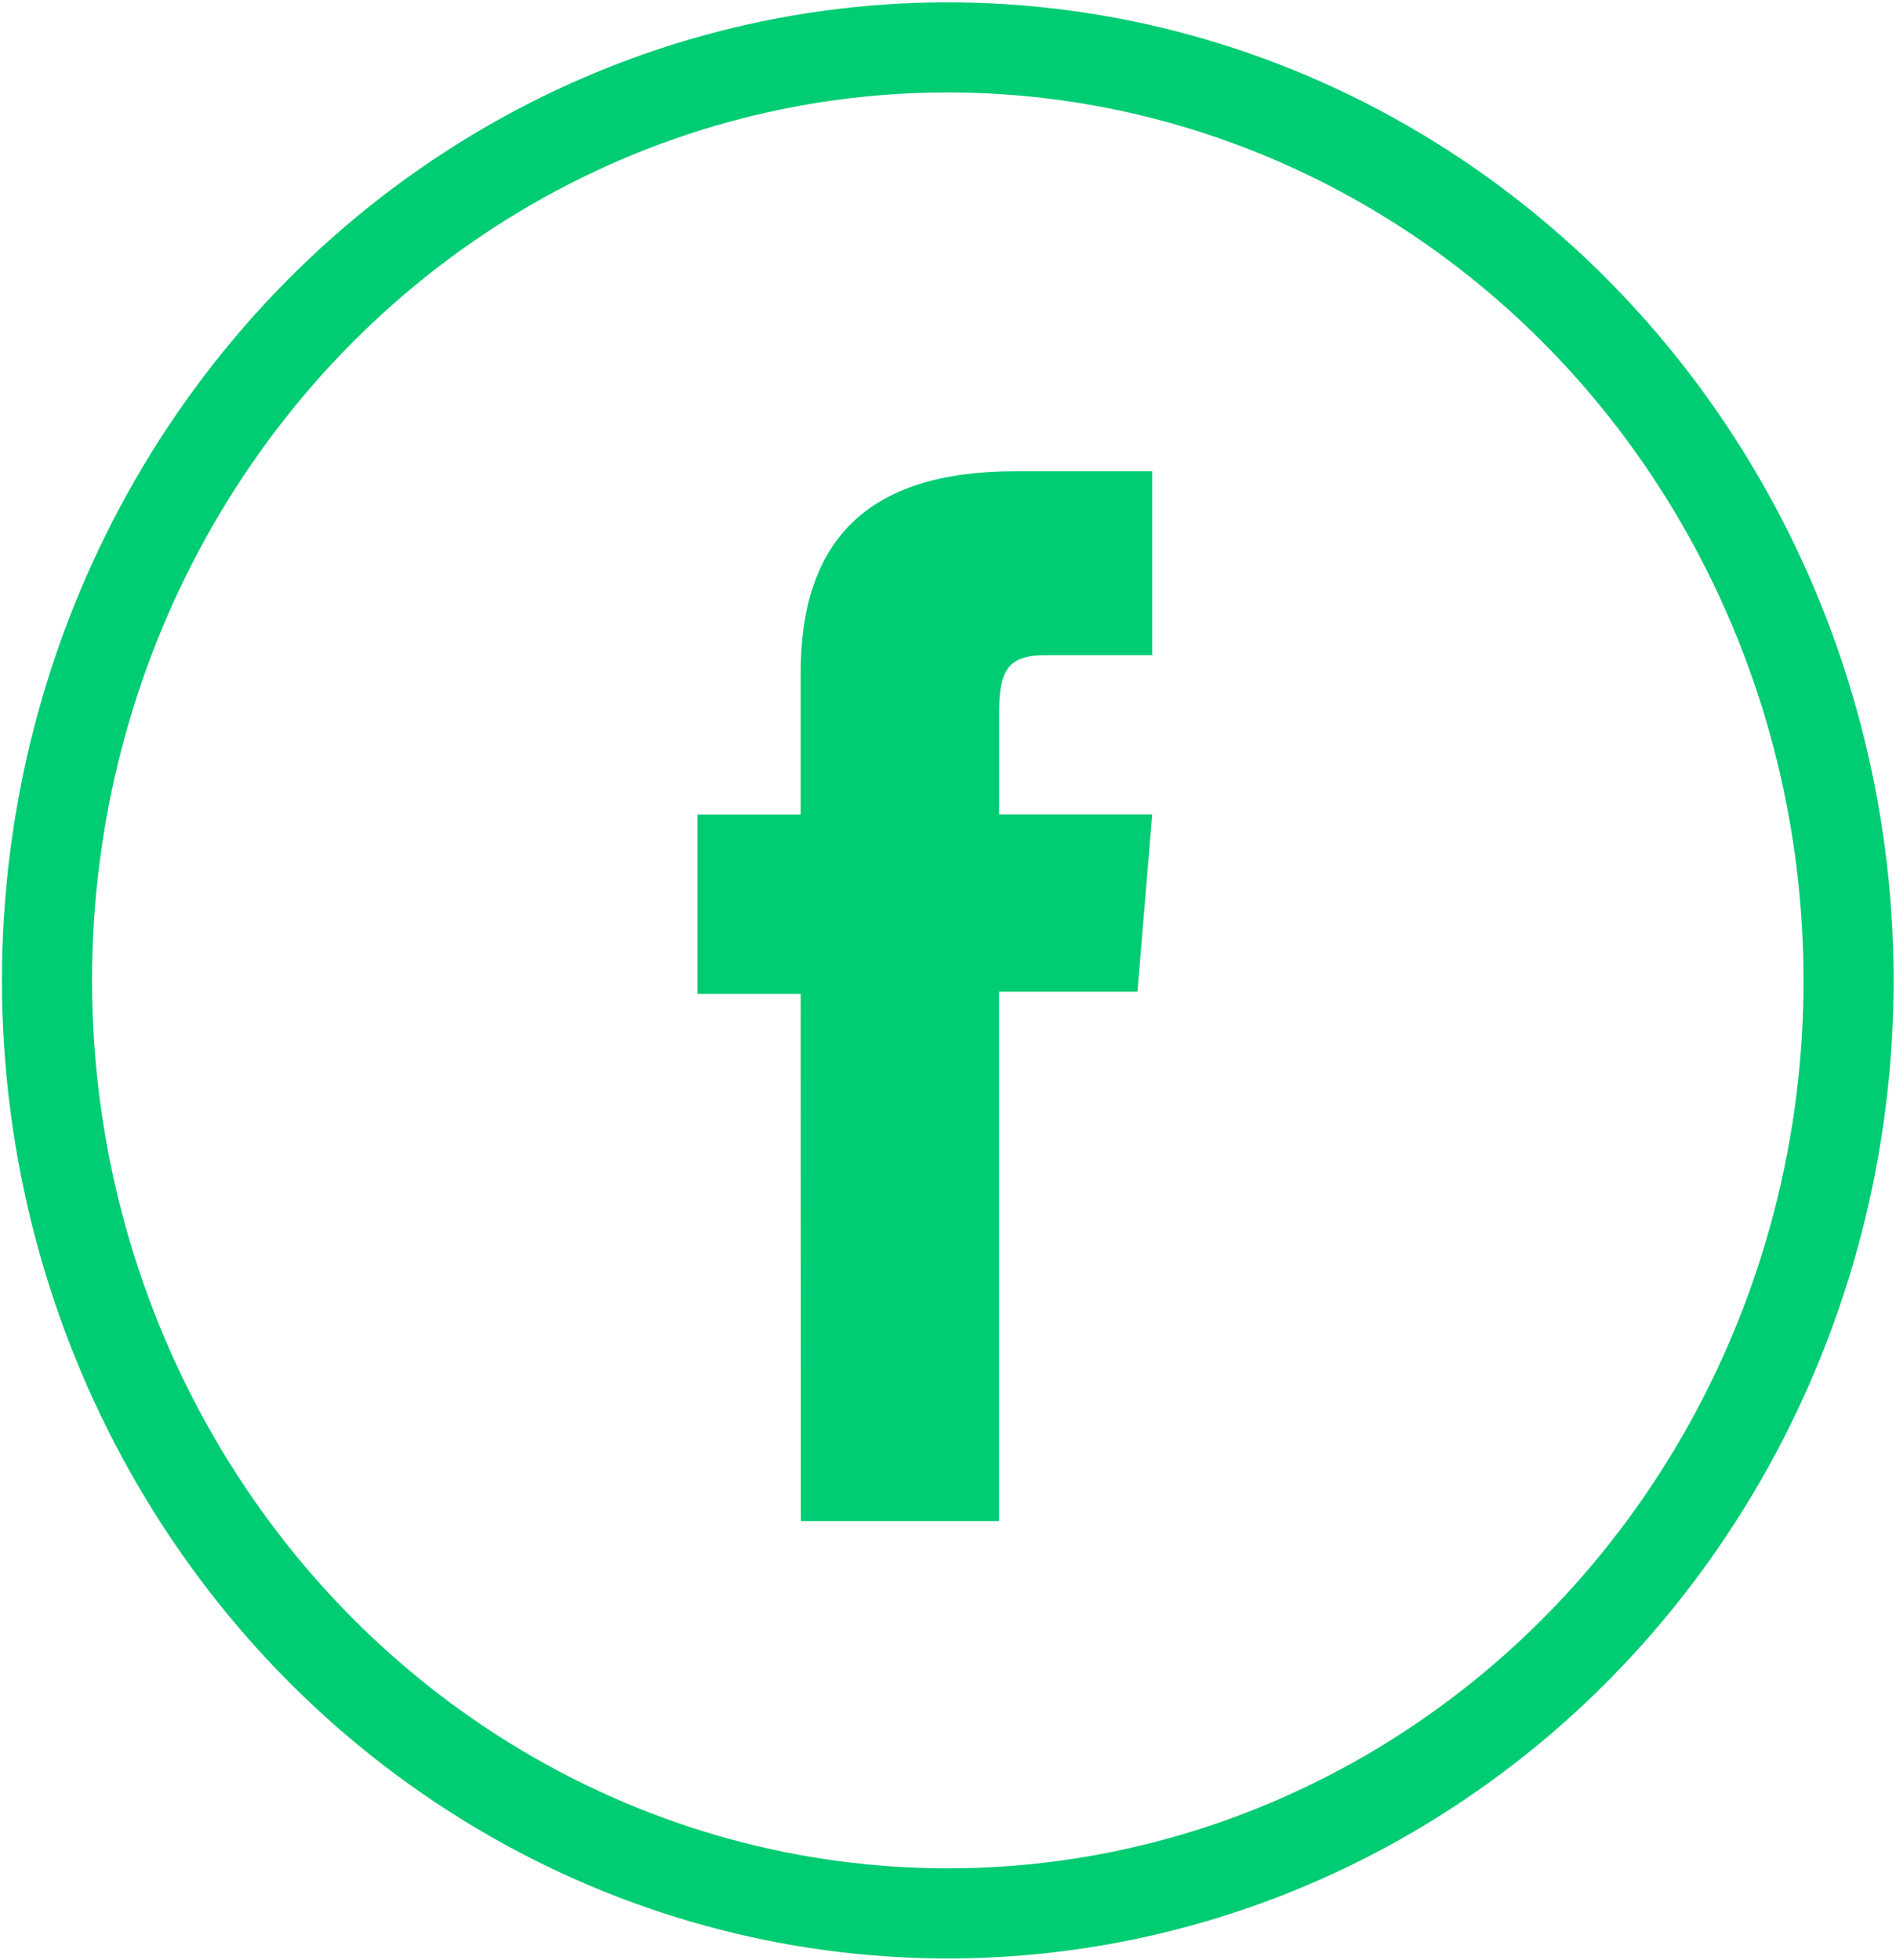
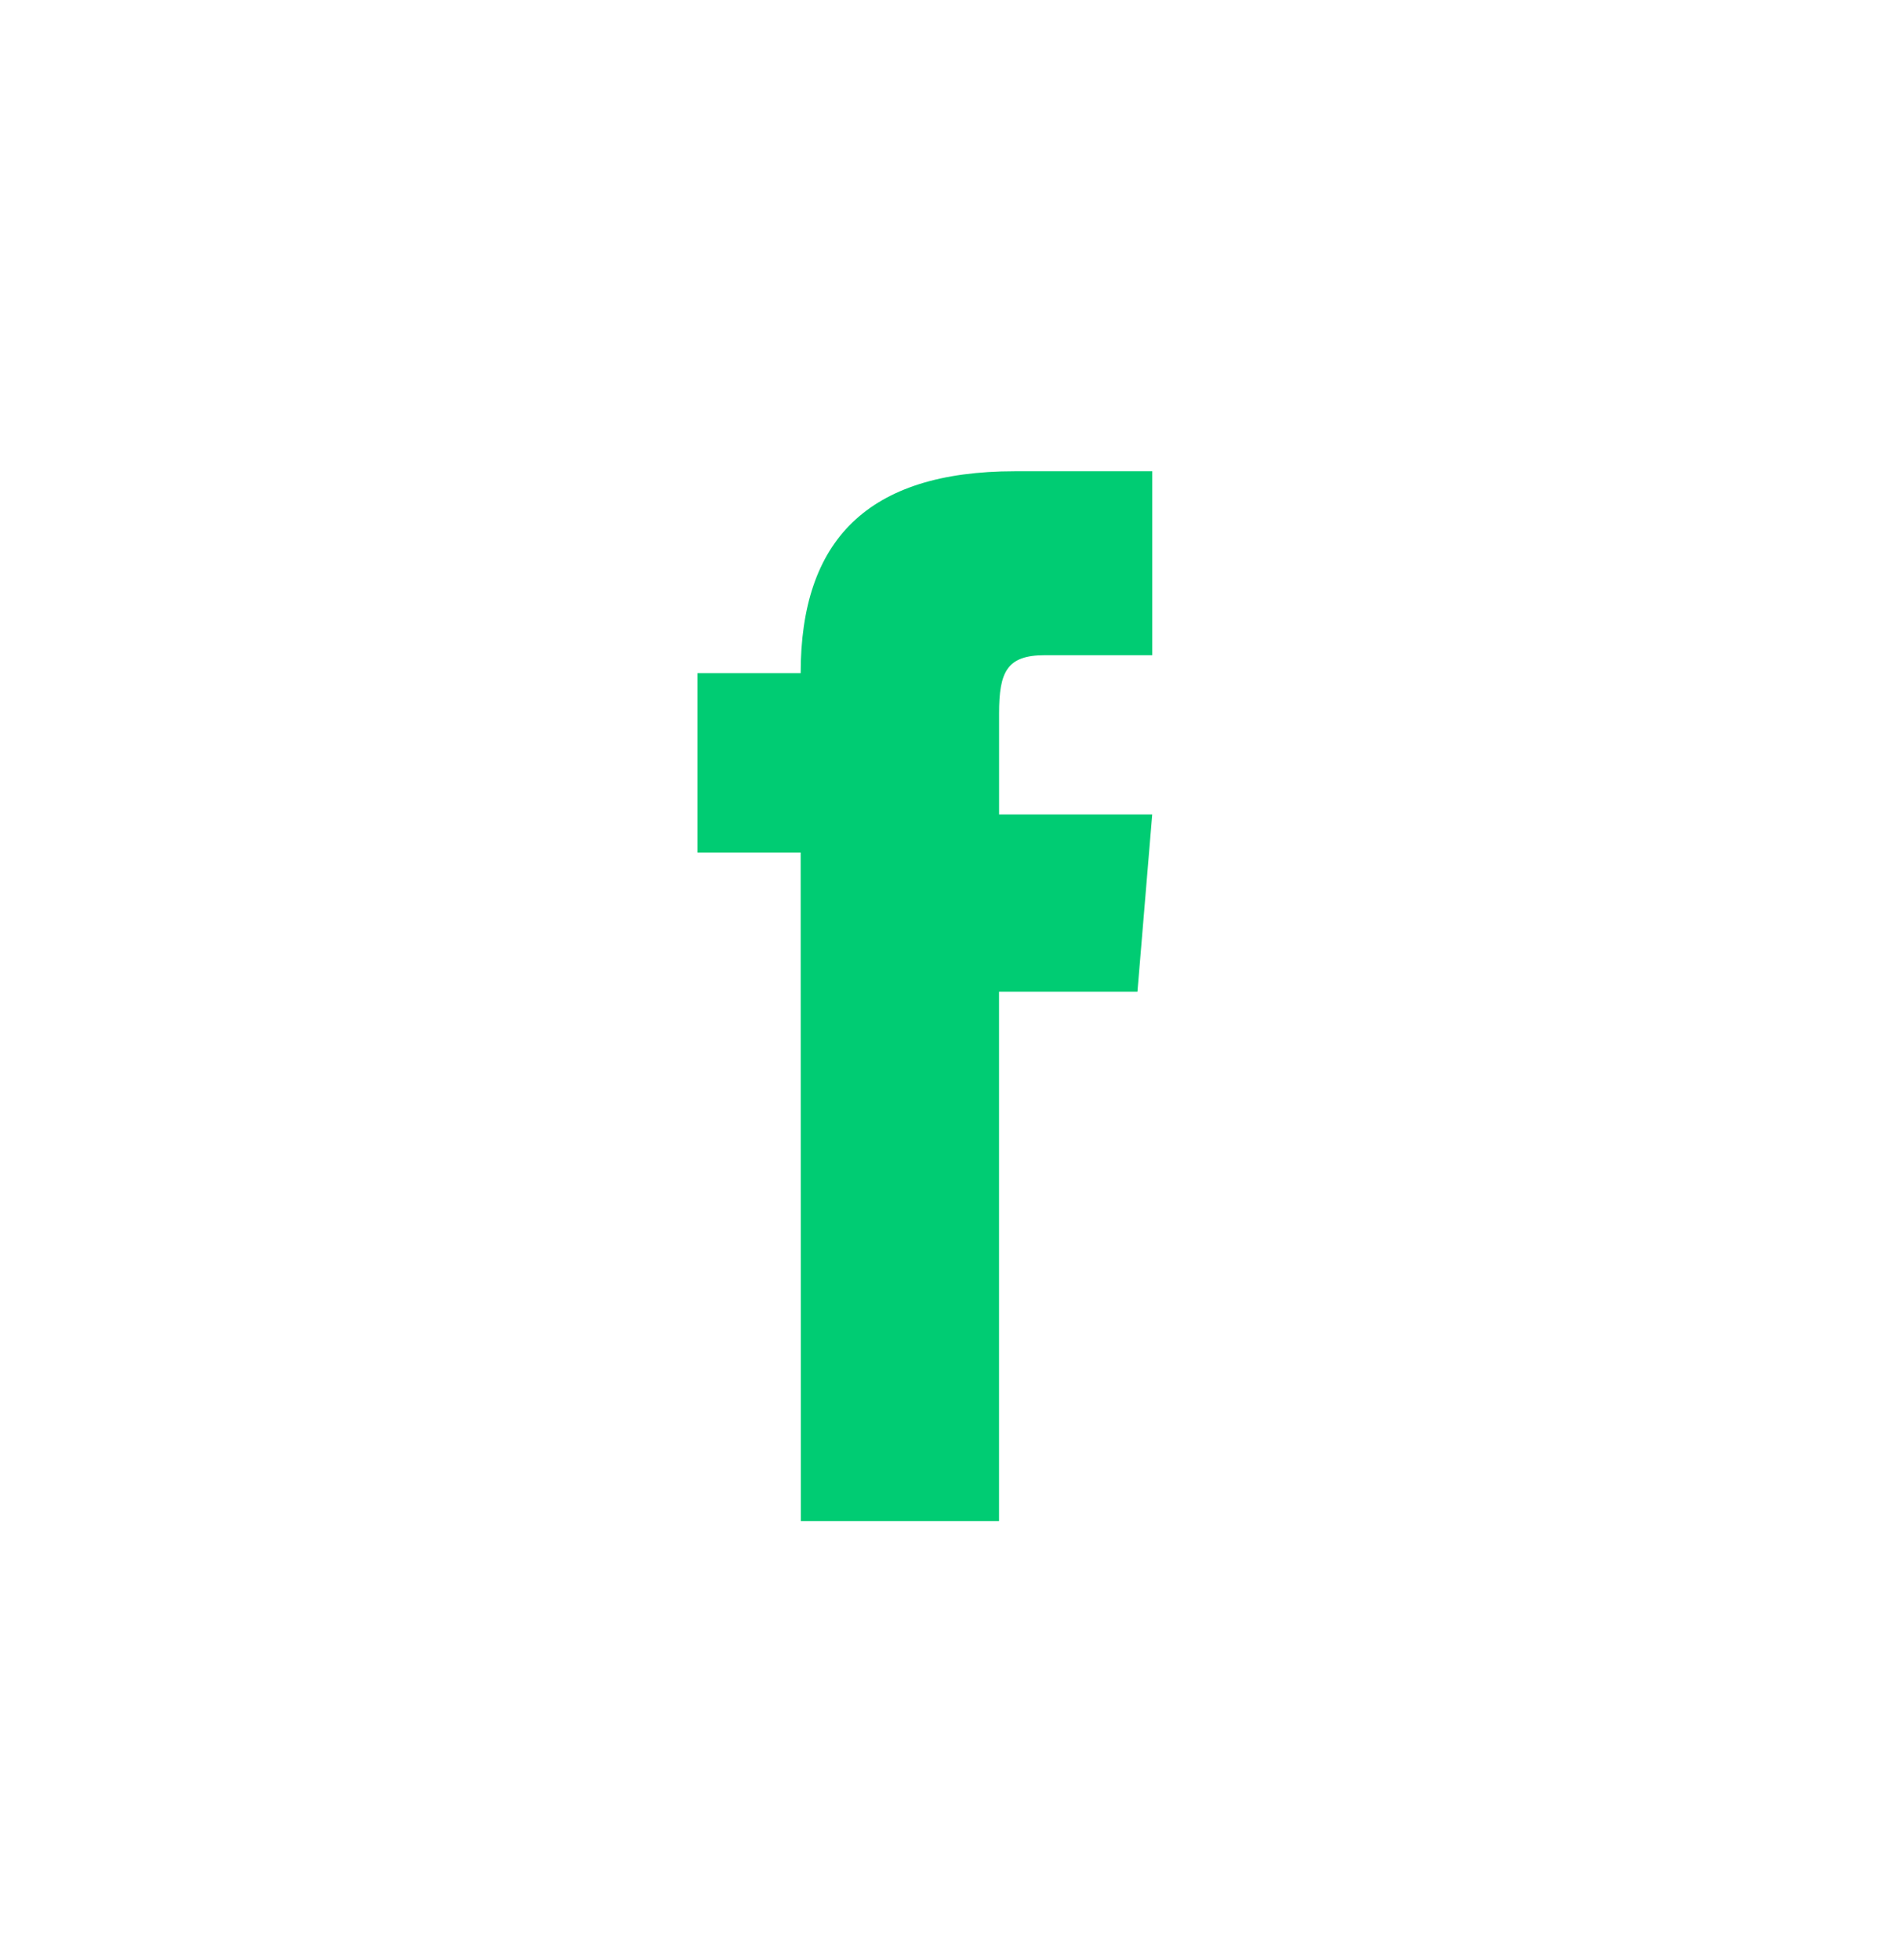
<svg xmlns="http://www.w3.org/2000/svg" width="42.094" height="43.515" viewBox="0 0 42.094 43.515">
  <defs>
    <style>.a{fill:none;stroke:#00CC73;stroke-miterlimit:10;stroke-width:2px;}.b{fill:#00CC73;}</style>
  </defs>
  <g transform="translate(-1431.998 -2684.073)">
-     <ellipse class="a" cx="19.999" cy="20.711" rx="19.999" ry="20.711" transform="matrix(1, -0.002, 0.002, 1, 1433, 2685.165)" />
-     <path class="b" d="M-635.457,201.319h4.4V189.567h3.073l.328-3.934h-3.4v-2.241c0-.927.175-1.294,1.017-1.294h2.384v-4.083h-3.05c-3.278,0-4.756,1.538-4.756,4.482v3.137h-2.292v3.984h2.292Z" transform="translate(2085.235 2516.519)" />
+     <path class="b" d="M-635.457,201.319h4.4V189.567h3.073l.328-3.934h-3.4v-2.241c0-.927.175-1.294,1.017-1.294h2.384v-4.083h-3.05c-3.278,0-4.756,1.538-4.756,4.482h-2.292v3.984h2.292Z" transform="translate(2085.235 2516.519)" />
  </g>
</svg>